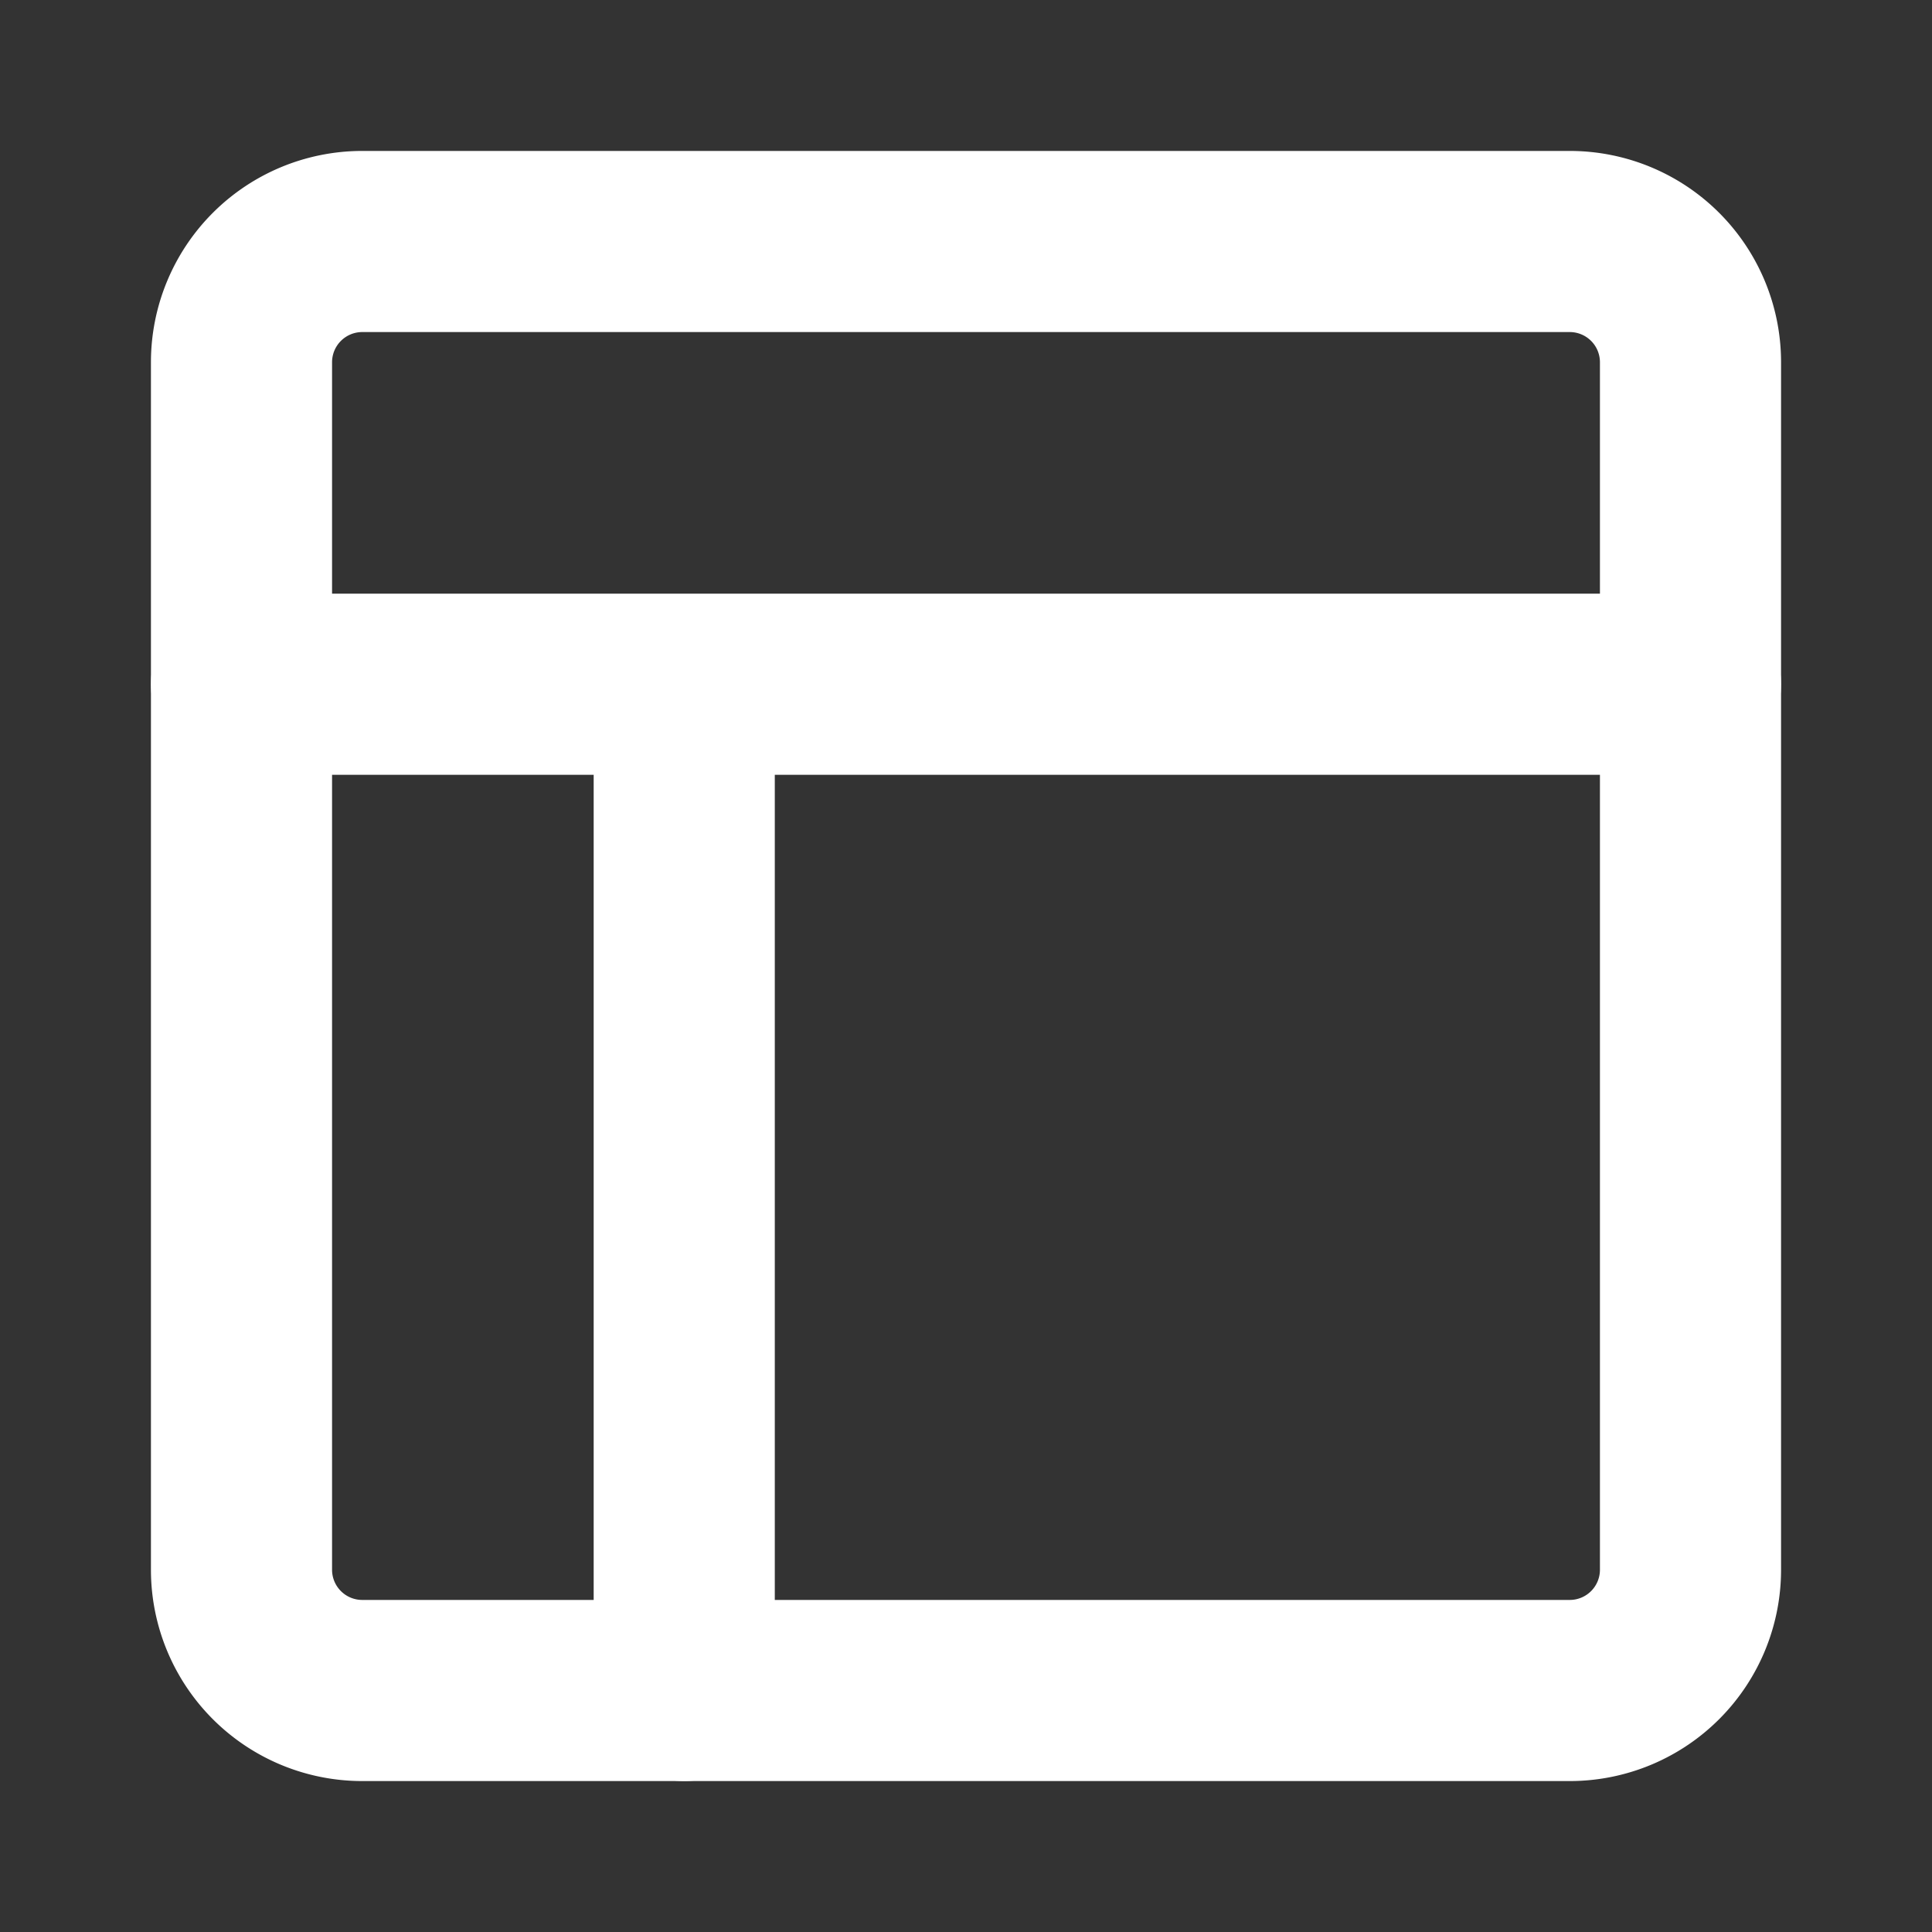
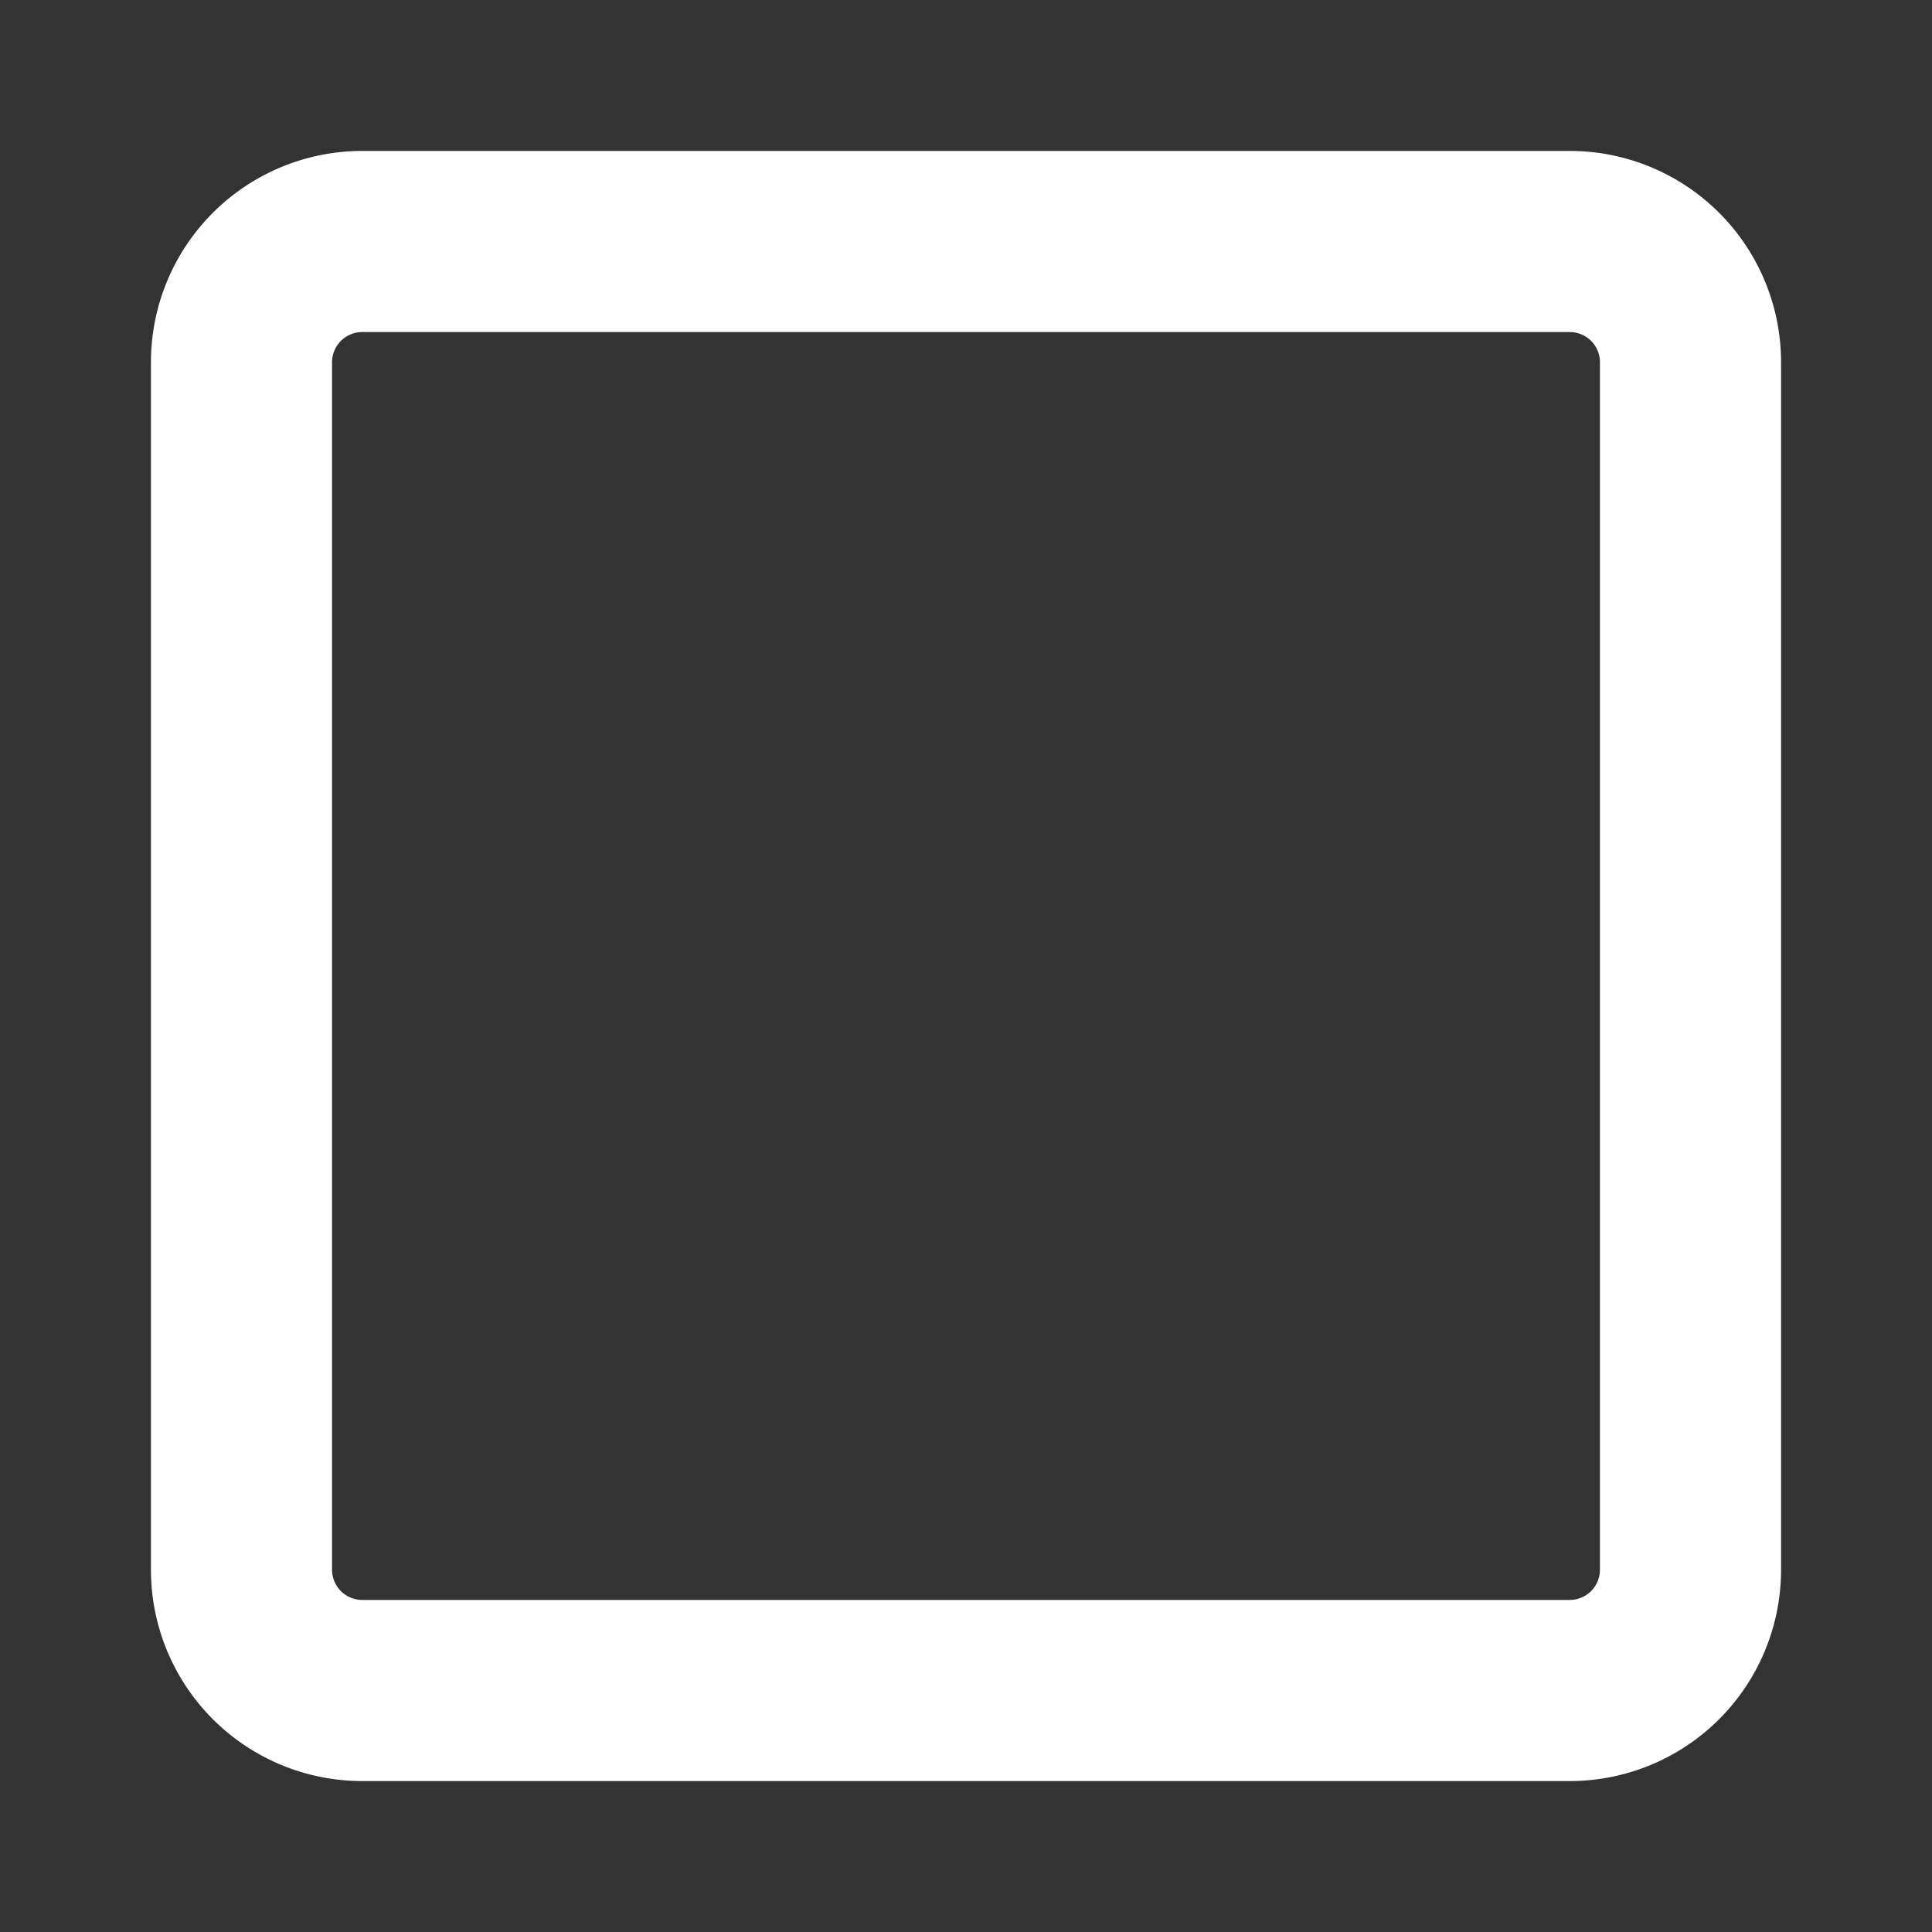
<svg xmlns="http://www.w3.org/2000/svg" width="32" height="32" fill="none">
  <rect width="100%" height="100%" fill="#333333" stroke="none" />
  <path d="M26 4H6a2 2 0 0 0-2 2v20a2 2 0 0 0 2 2h20a2 2 0 0 0 2-2V6a2 2 0 0 0-2-2Z" stroke="#fff" stroke-width="3" stroke-linejoin="round" />
-   <path d="M4 11.333h24M11.333 28V11.333" stroke="#fff" stroke-width="3" stroke-linecap="round" stroke-linejoin="round" />
</svg>